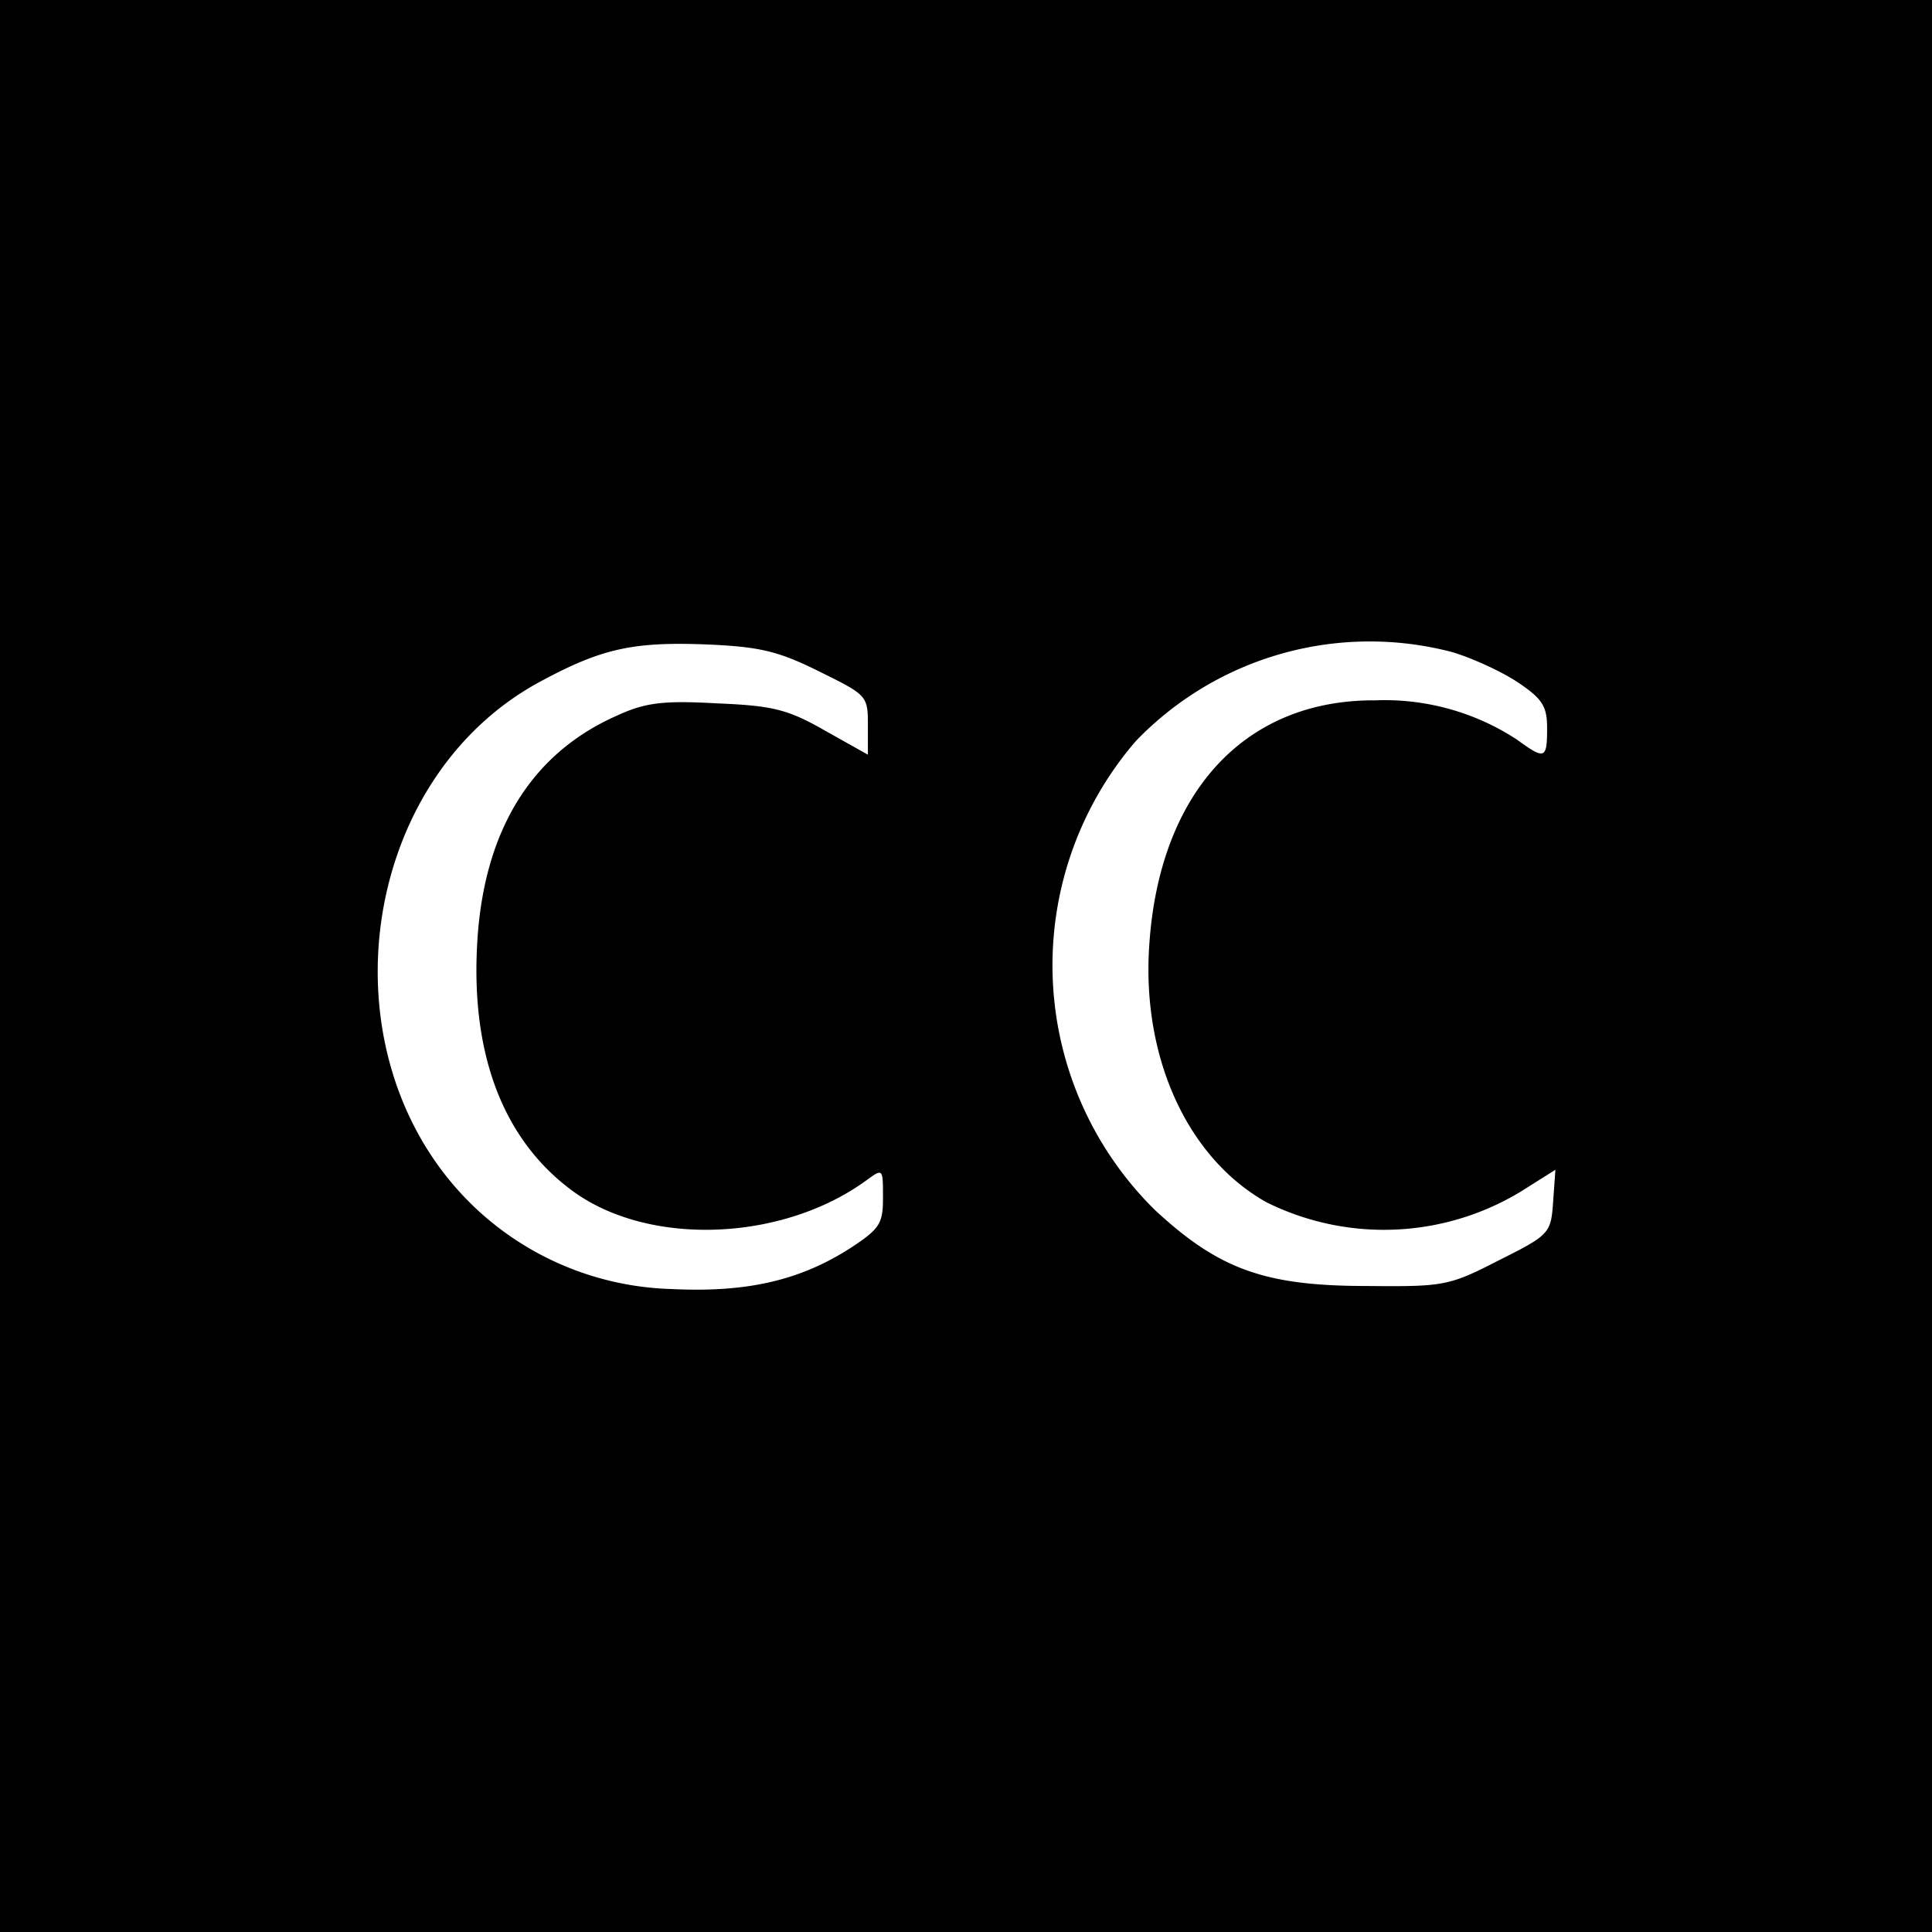
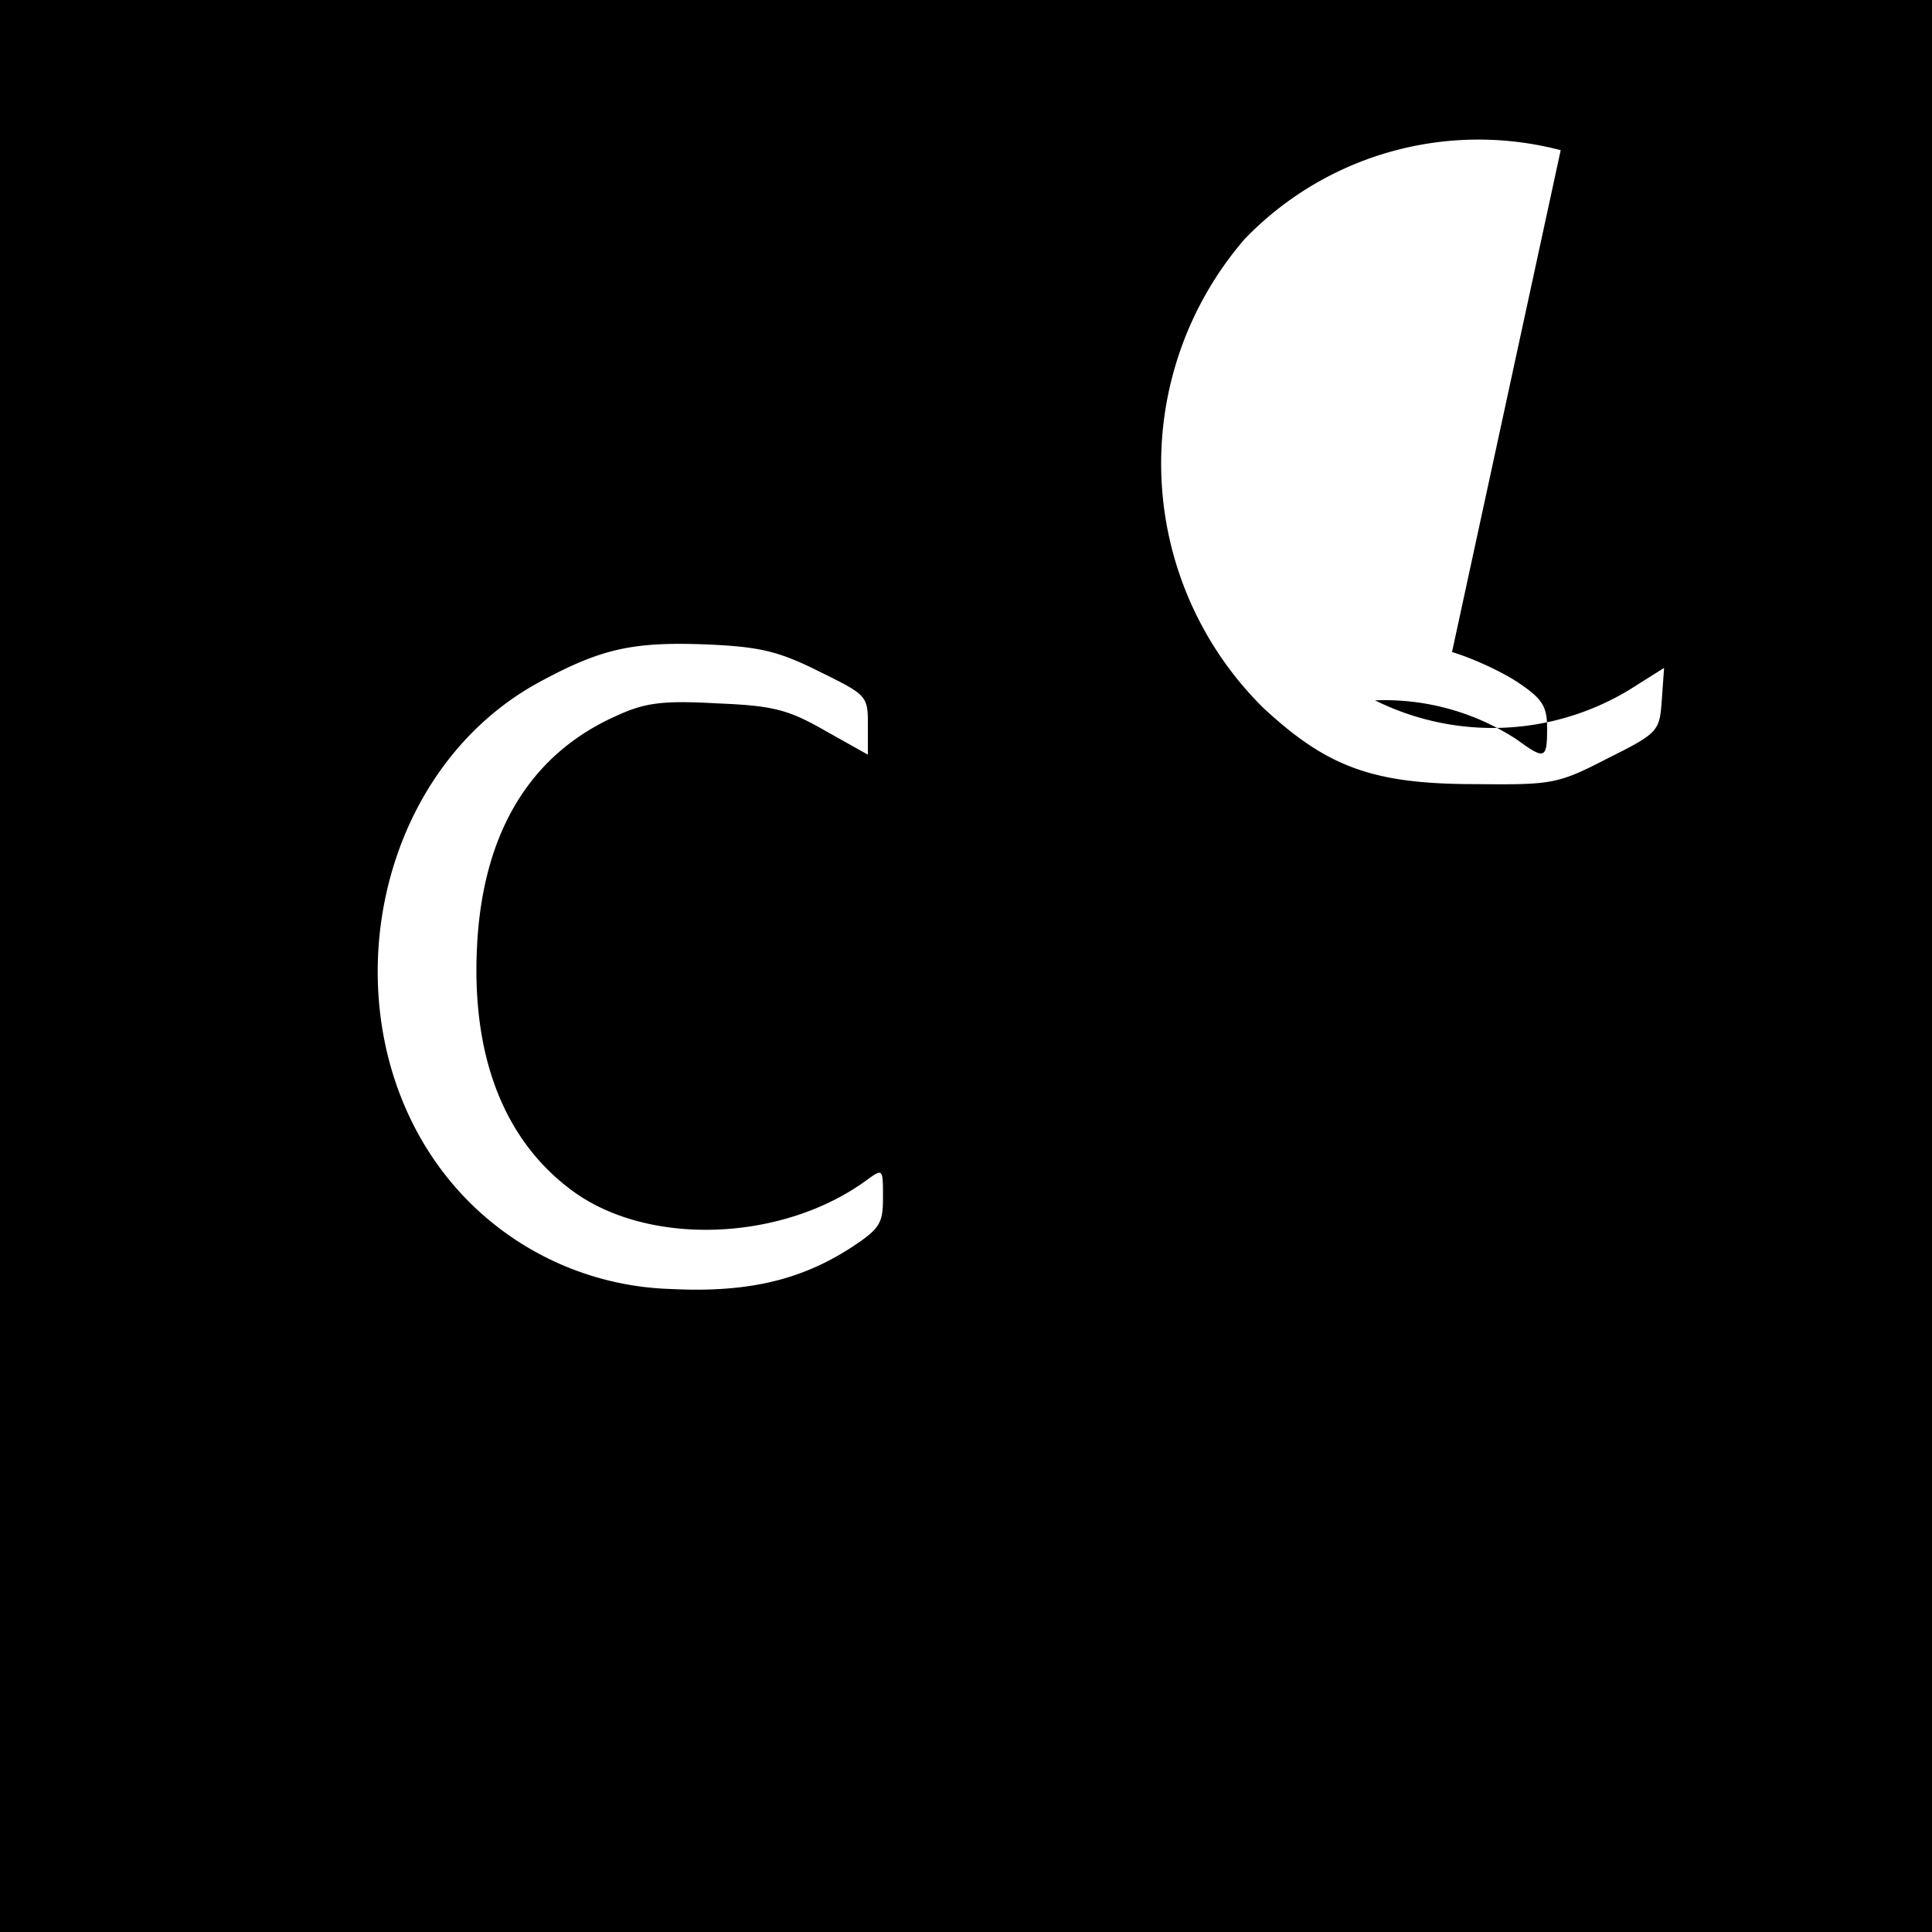
<svg xmlns="http://www.w3.org/2000/svg" version="1.0" width="341.3" height="341.3" viewBox="0 0 256 256">
-   <path d="M0 128v128h256V0H0v128zm108.6-39c6.3 3.1 6.4 3.2 6.4 7.1v3.9l-5.7-3.2c-4.9-2.8-6.9-3.3-14.3-3.6-7.1-.4-9.5-.1-13.2 1.6-11.6 5.1-17.9 15.6-18.6 30.8-.7 14.6 3.7 25.7 12.8 32.3 10.1 7.3 27.7 6.6 38.8-1.5 2.2-1.6 2.2-1.6 2.2 2.3 0 3.4-.4 4.1-4.2 6.6-6.8 4.4-13.9 6-23.9 5.5a39.5 39.5 0 0 1-26.7-11.5c-19.7-19.7-14.7-56.2 9.6-69.1 8-4.3 12.2-5.2 22-4.8 6.9.3 9.4.9 14.8 3.6zm83.8-2.6c2.7.8 6.6 2.6 8.7 4 3.3 2.2 3.9 3.2 3.9 6.1 0 4.1-.3 4.2-4 1.5a32 32 0 0 0-18.8-5.2c-17.2-.1-28.5 12.1-29.9 32.2-1.1 15 5 28.4 15.5 34.3a35 35 0 0 0 33.7-1.4l4.6-2.9-.3 4.2c-.3 4.2-.4 4.4-7.2 7.8-6.6 3.4-7.3 3.5-17.5 3.4-13.5 0-19.6-2.2-28.1-10.1a45.5 45.5 0 0 1-2.5-62.1 43 43 0 0 1 41.9-11.8z" />
+   <path d="M0 128v128h256V0H0v128zm108.6-39c6.3 3.1 6.4 3.2 6.4 7.1v3.9l-5.7-3.2c-4.9-2.8-6.9-3.3-14.3-3.6-7.1-.4-9.5-.1-13.2 1.6-11.6 5.1-17.9 15.6-18.6 30.8-.7 14.6 3.7 25.7 12.8 32.3 10.1 7.3 27.7 6.6 38.8-1.5 2.2-1.6 2.2-1.6 2.2 2.3 0 3.4-.4 4.1-4.2 6.6-6.8 4.4-13.9 6-23.9 5.5a39.5 39.5 0 0 1-26.7-11.5c-19.7-19.7-14.7-56.2 9.6-69.1 8-4.3 12.2-5.2 22-4.8 6.9.3 9.4.9 14.8 3.6zm83.8-2.6c2.7.8 6.6 2.6 8.7 4 3.3 2.2 3.9 3.2 3.9 6.1 0 4.1-.3 4.2-4 1.5a32 32 0 0 0-18.8-5.2a35 35 0 0 0 33.7-1.4l4.6-2.9-.3 4.2c-.3 4.2-.4 4.4-7.2 7.8-6.6 3.4-7.3 3.5-17.5 3.4-13.5 0-19.6-2.2-28.1-10.1a45.5 45.5 0 0 1-2.5-62.1 43 43 0 0 1 41.9-11.8z" />
</svg>